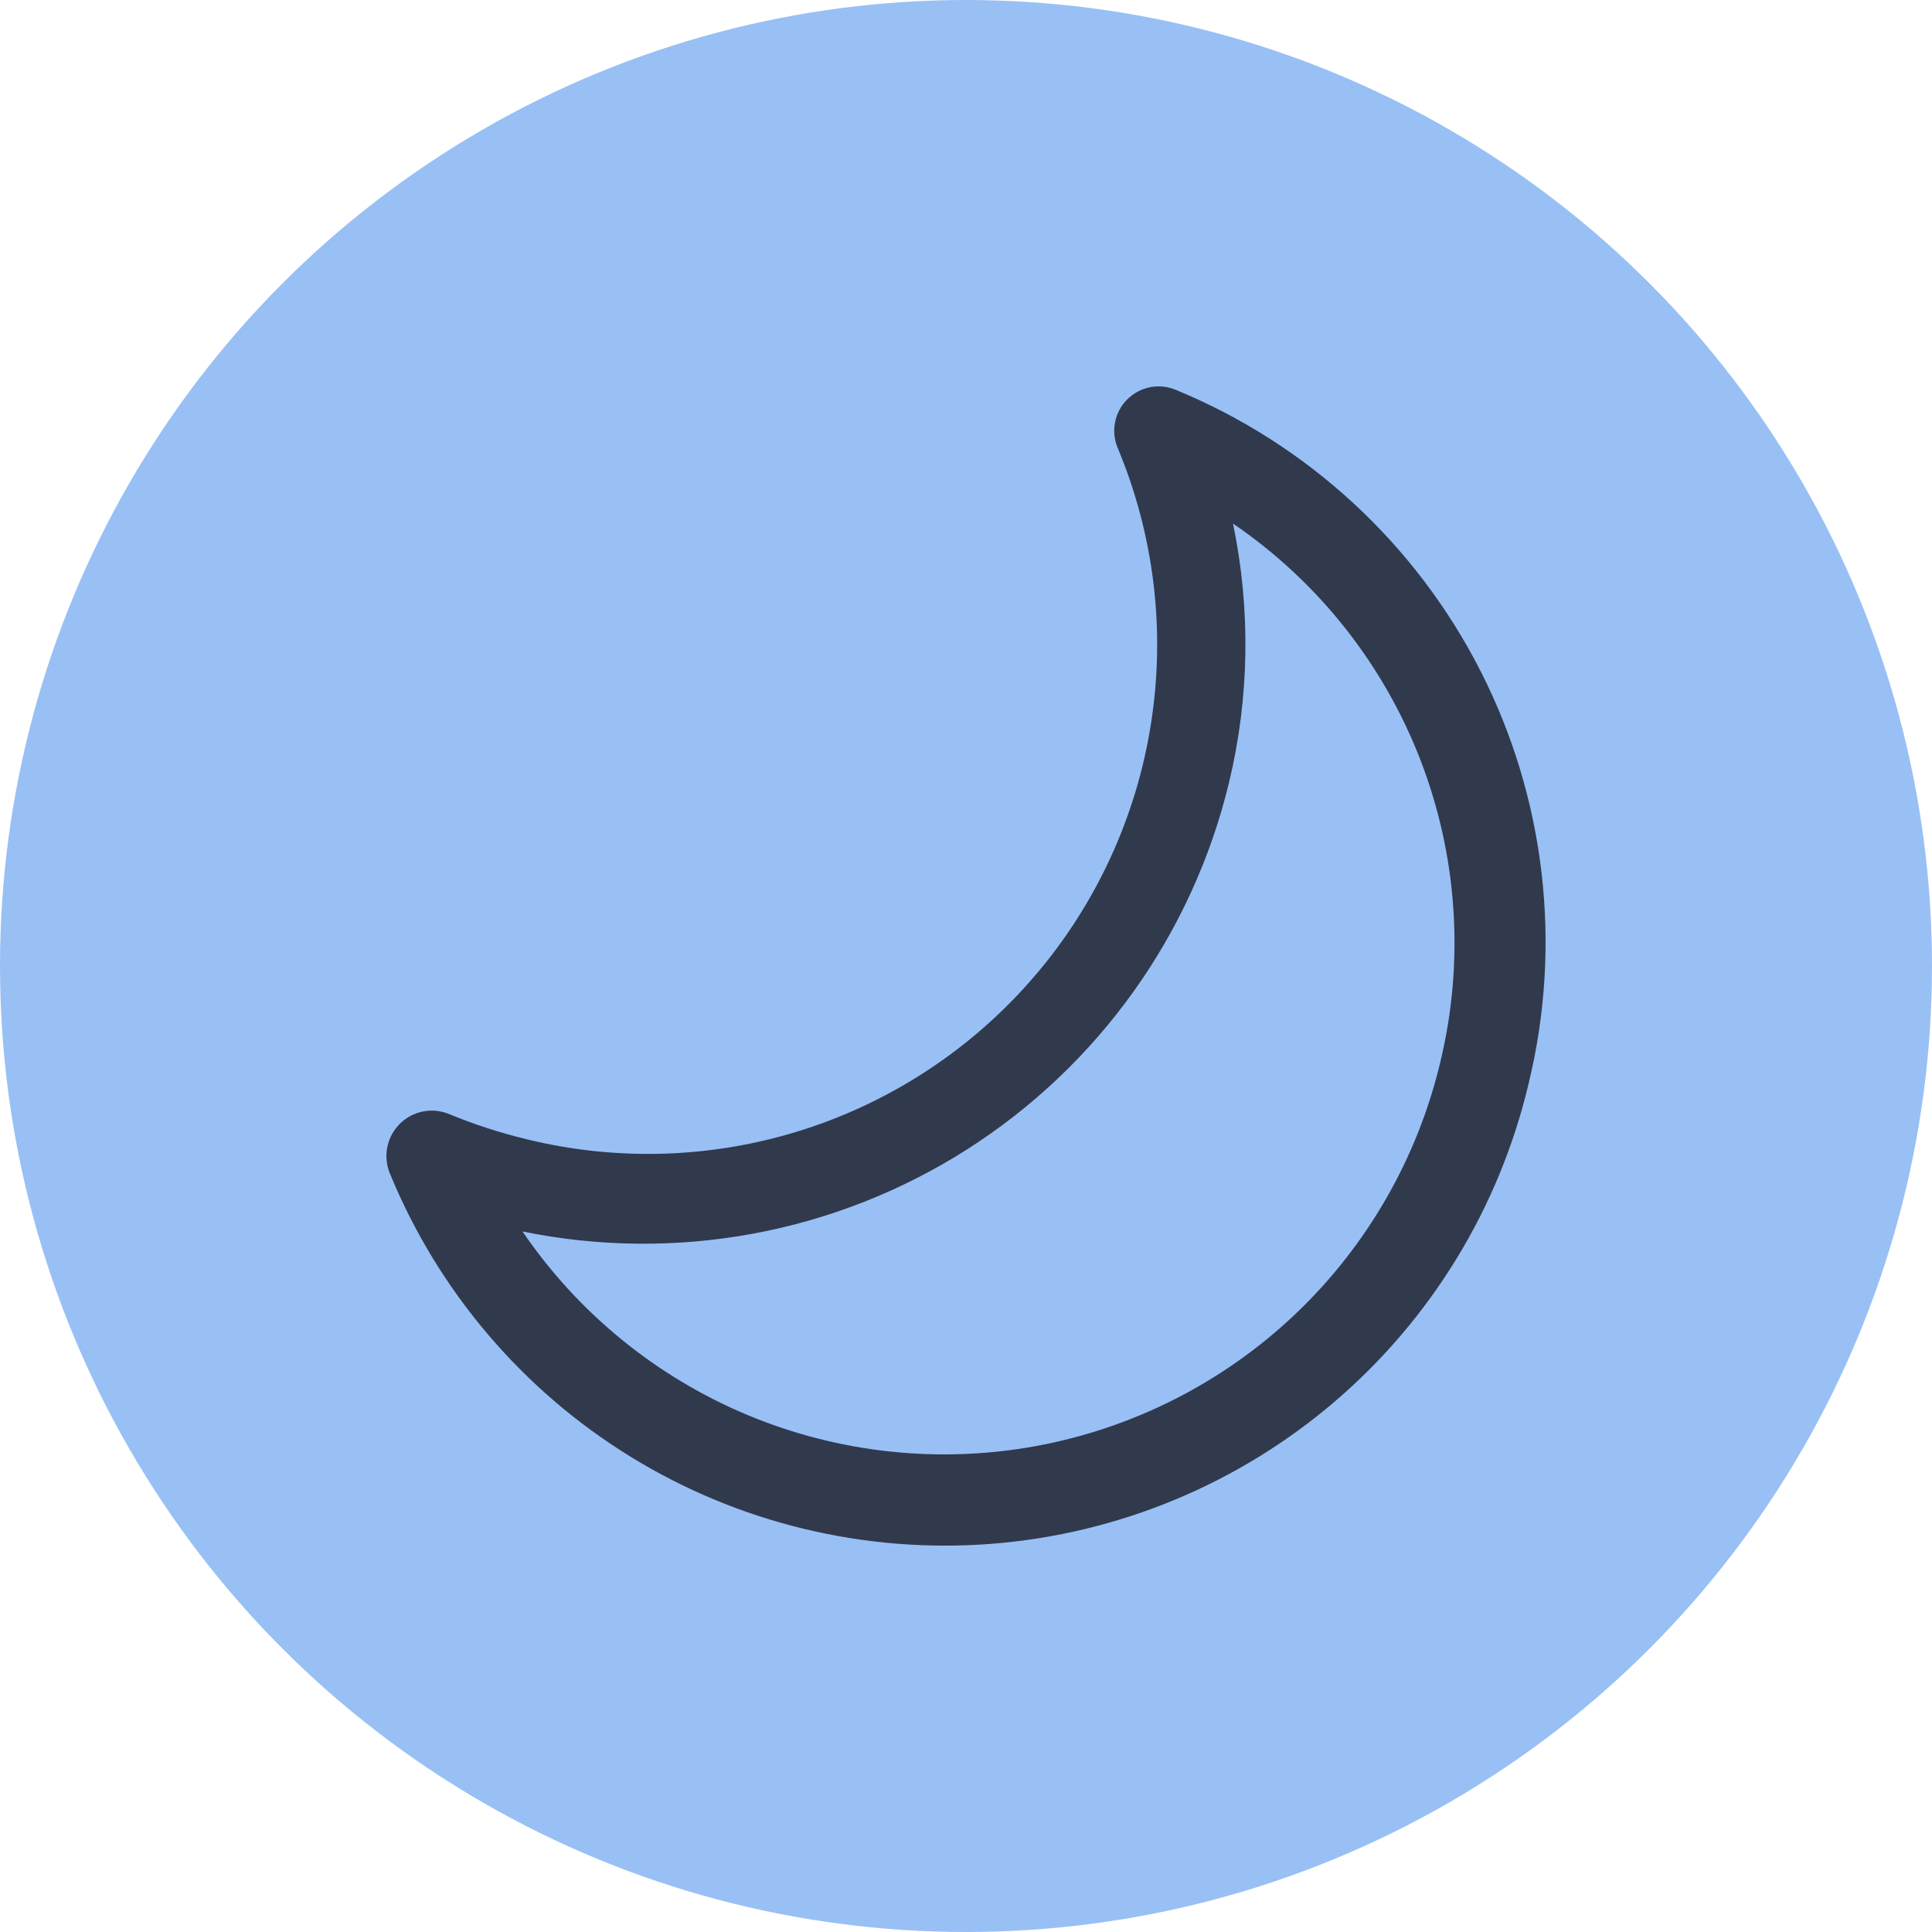
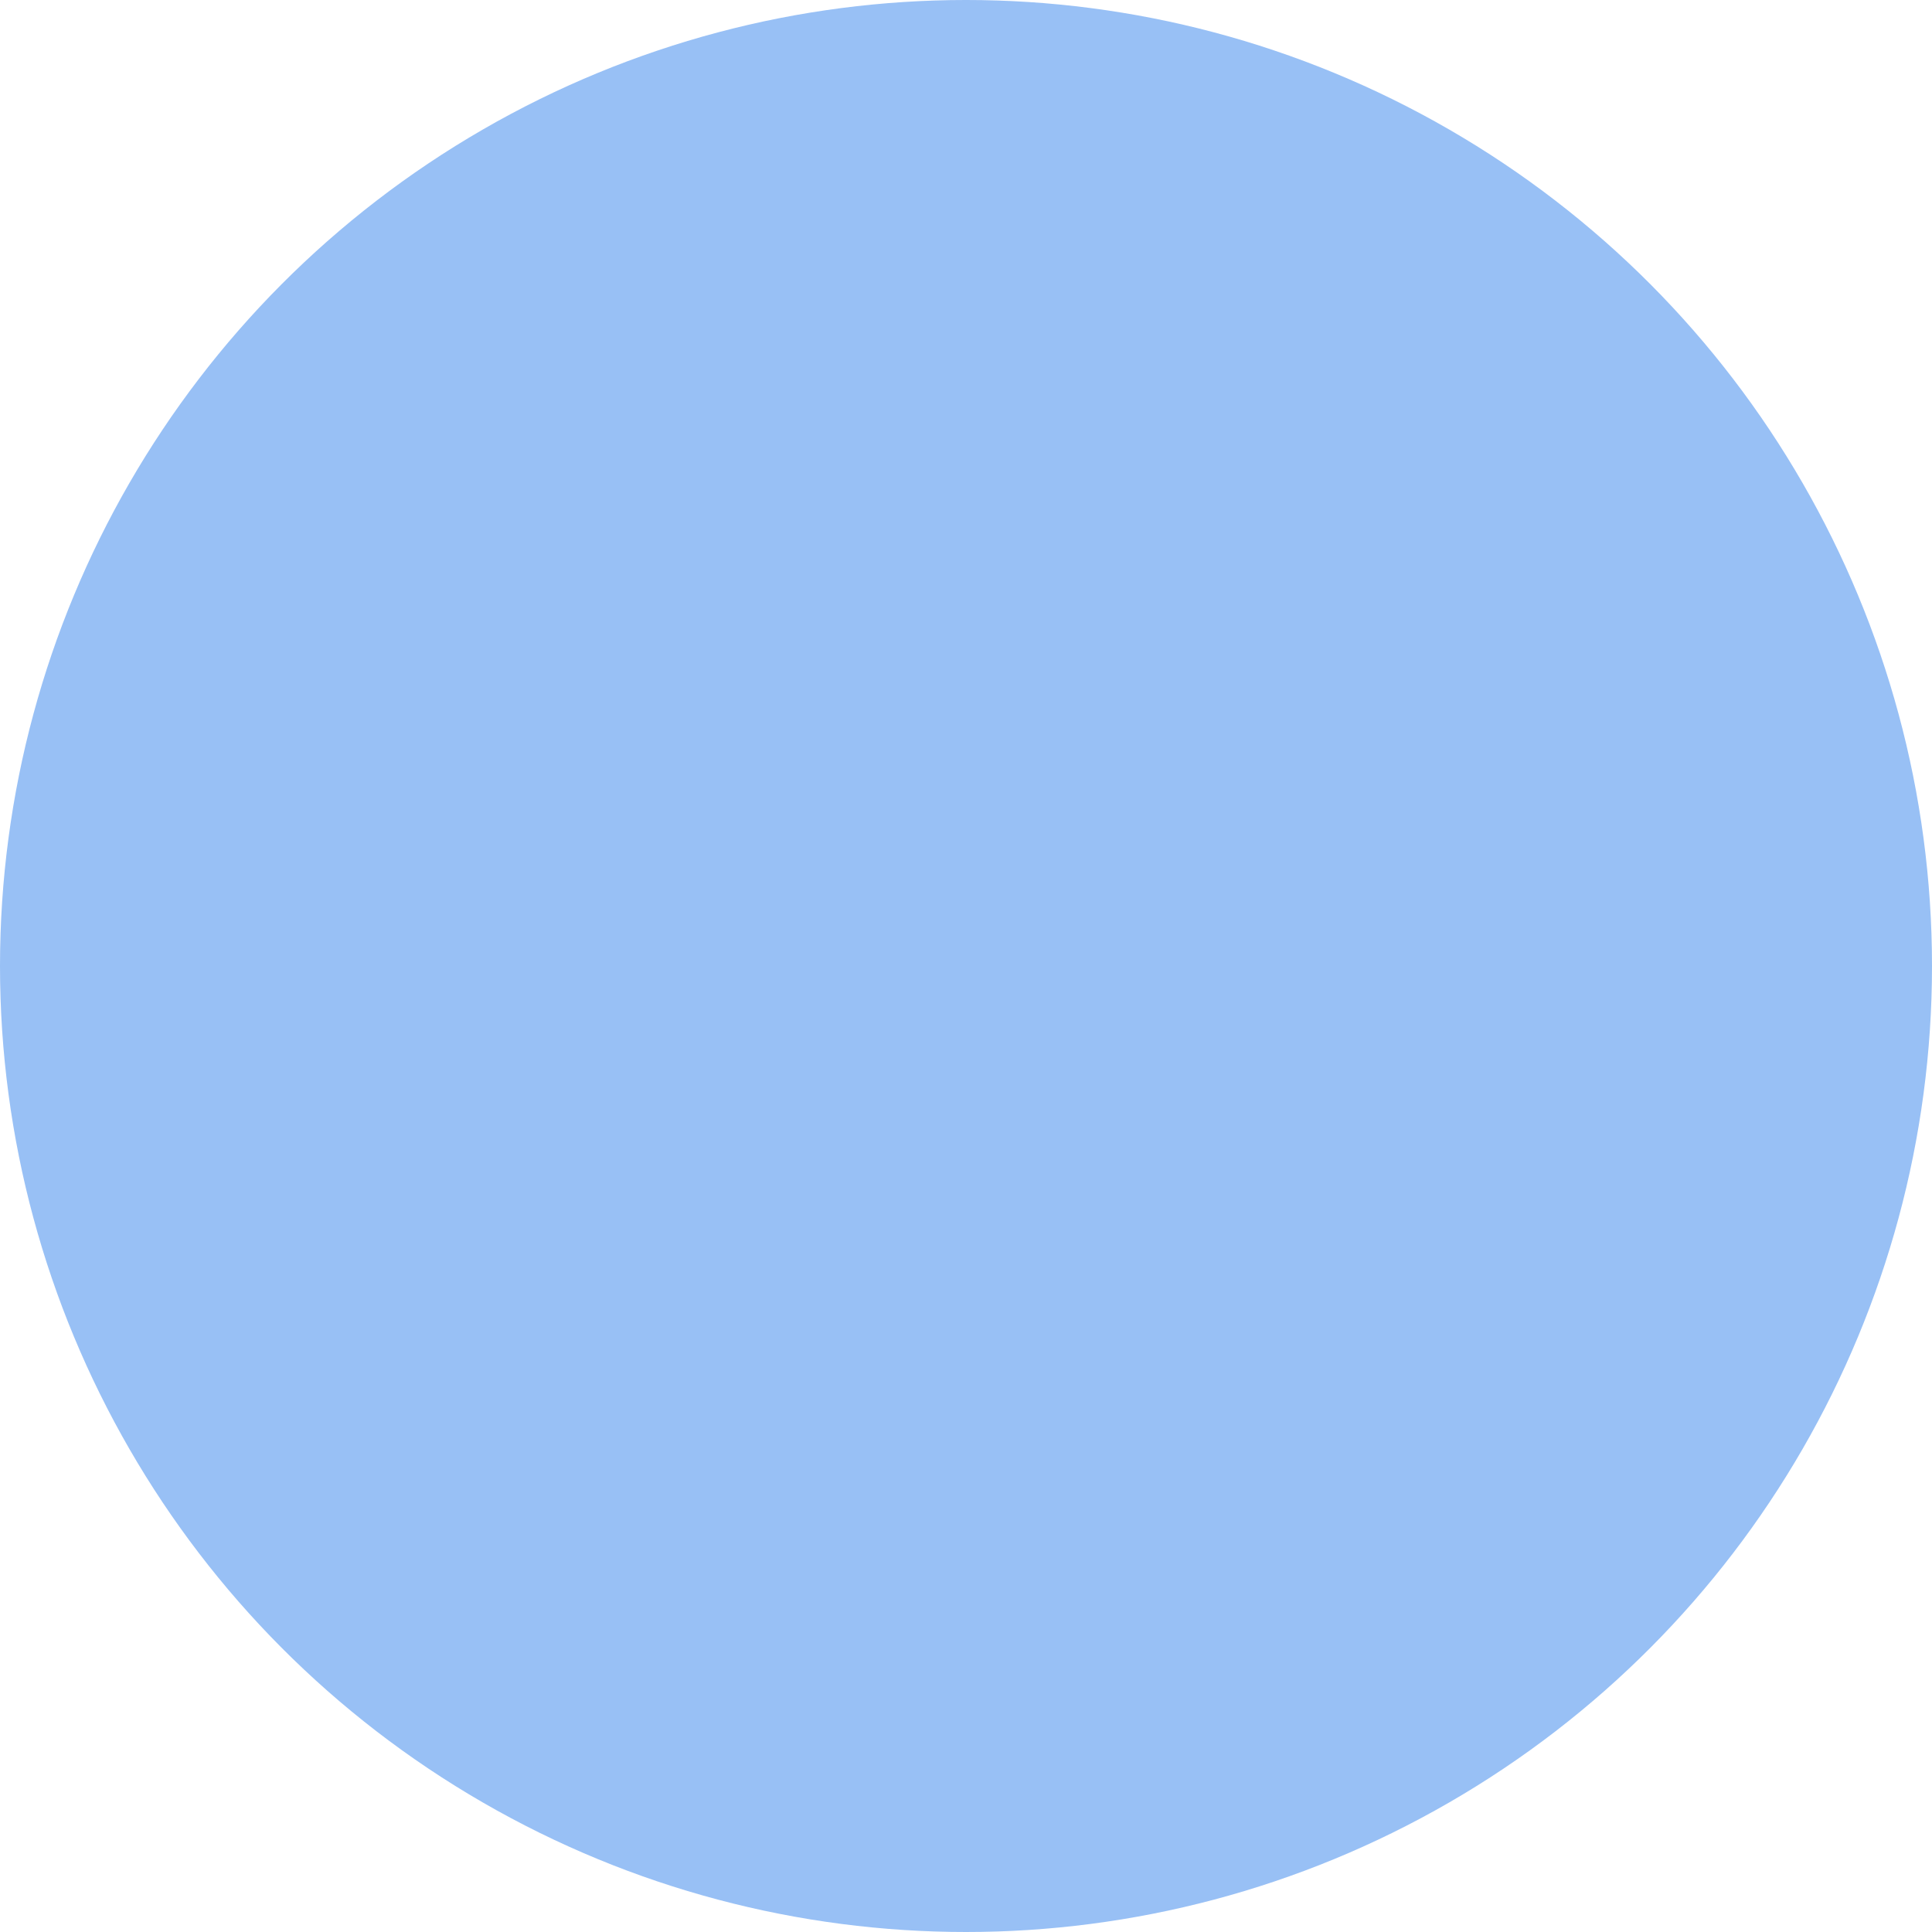
<svg xmlns="http://www.w3.org/2000/svg" width="30" height="30" viewBox="0 0 30 30" fill="none">
  <circle cx="15" cy="15" r="15" fill="#98C0F5" />
-   <path d="M18.254 6.052C18.128 6 17.989 5.987 17.856 6.013C17.722 6.04 17.6 6.106 17.504 6.202C17.407 6.298 17.342 6.421 17.315 6.554C17.288 6.688 17.302 6.826 17.354 6.952C17.92 8.303 18.1 9.785 17.873 11.233C17.647 12.681 17.023 14.037 16.071 15.15C15.119 16.264 13.876 17.091 12.482 17.539C11.087 17.987 9.596 18.039 8.173 17.689C7.764 17.59 7.363 17.46 6.973 17.299C6.845 17.246 6.704 17.232 6.568 17.259C6.432 17.286 6.307 17.352 6.209 17.45C6.11 17.548 6.043 17.672 6.015 17.808C5.987 17.944 5.999 18.085 6.051 18.214C6.799 20.04 8.107 21.582 9.787 22.617C11.467 23.652 13.433 24.126 15.4 23.972C17.367 23.817 19.234 23.042 20.732 21.758C22.23 20.474 23.282 18.747 23.736 16.826C24.261 14.671 23.997 12.399 22.991 10.422C21.985 8.446 20.305 6.895 18.254 6.052ZM22.364 16.496C22.008 17.99 21.226 19.348 20.113 20.406C19 21.463 17.604 22.174 16.094 22.453C14.584 22.731 13.026 22.564 11.609 21.973C10.192 21.381 8.978 20.391 8.113 19.122C10.49 19.609 12.963 19.154 15.01 17.852C17.057 16.55 18.519 14.504 19.086 12.144C19.402 10.827 19.422 9.456 19.146 8.13C20.469 9.032 21.485 10.316 22.06 11.81C22.635 13.305 22.741 14.939 22.364 16.496Z" fill="#31394D" />
</svg>